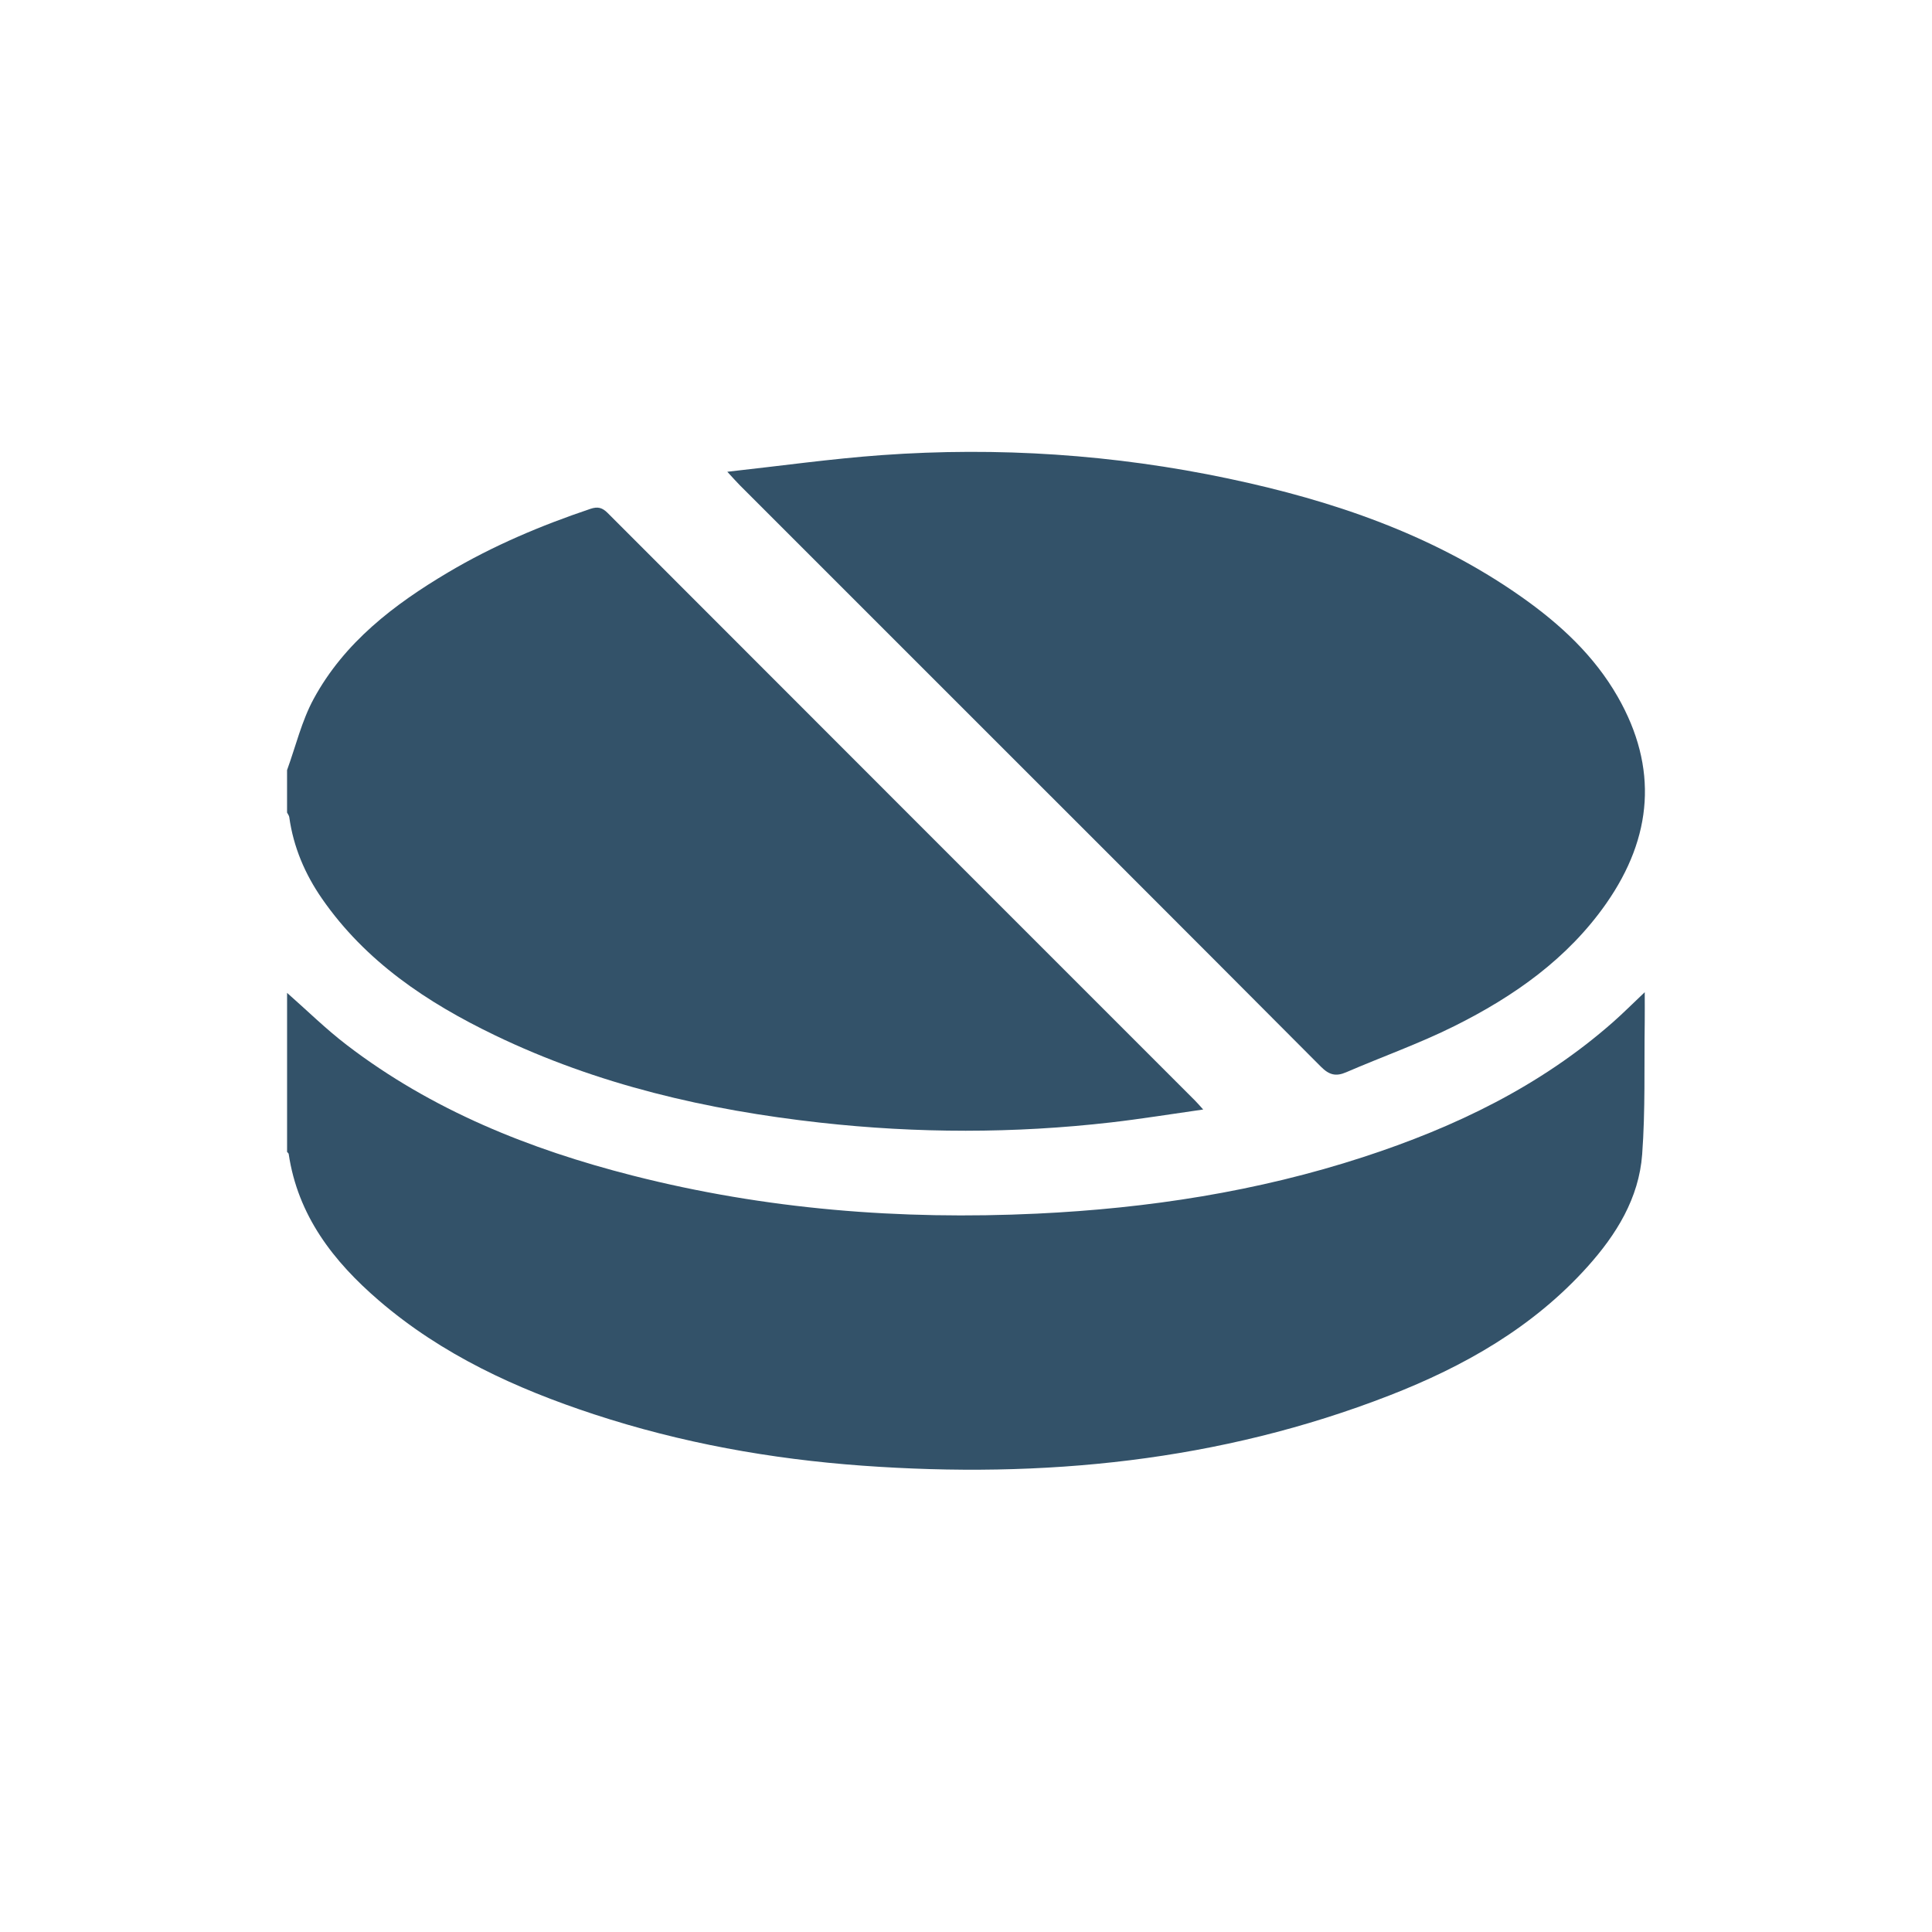
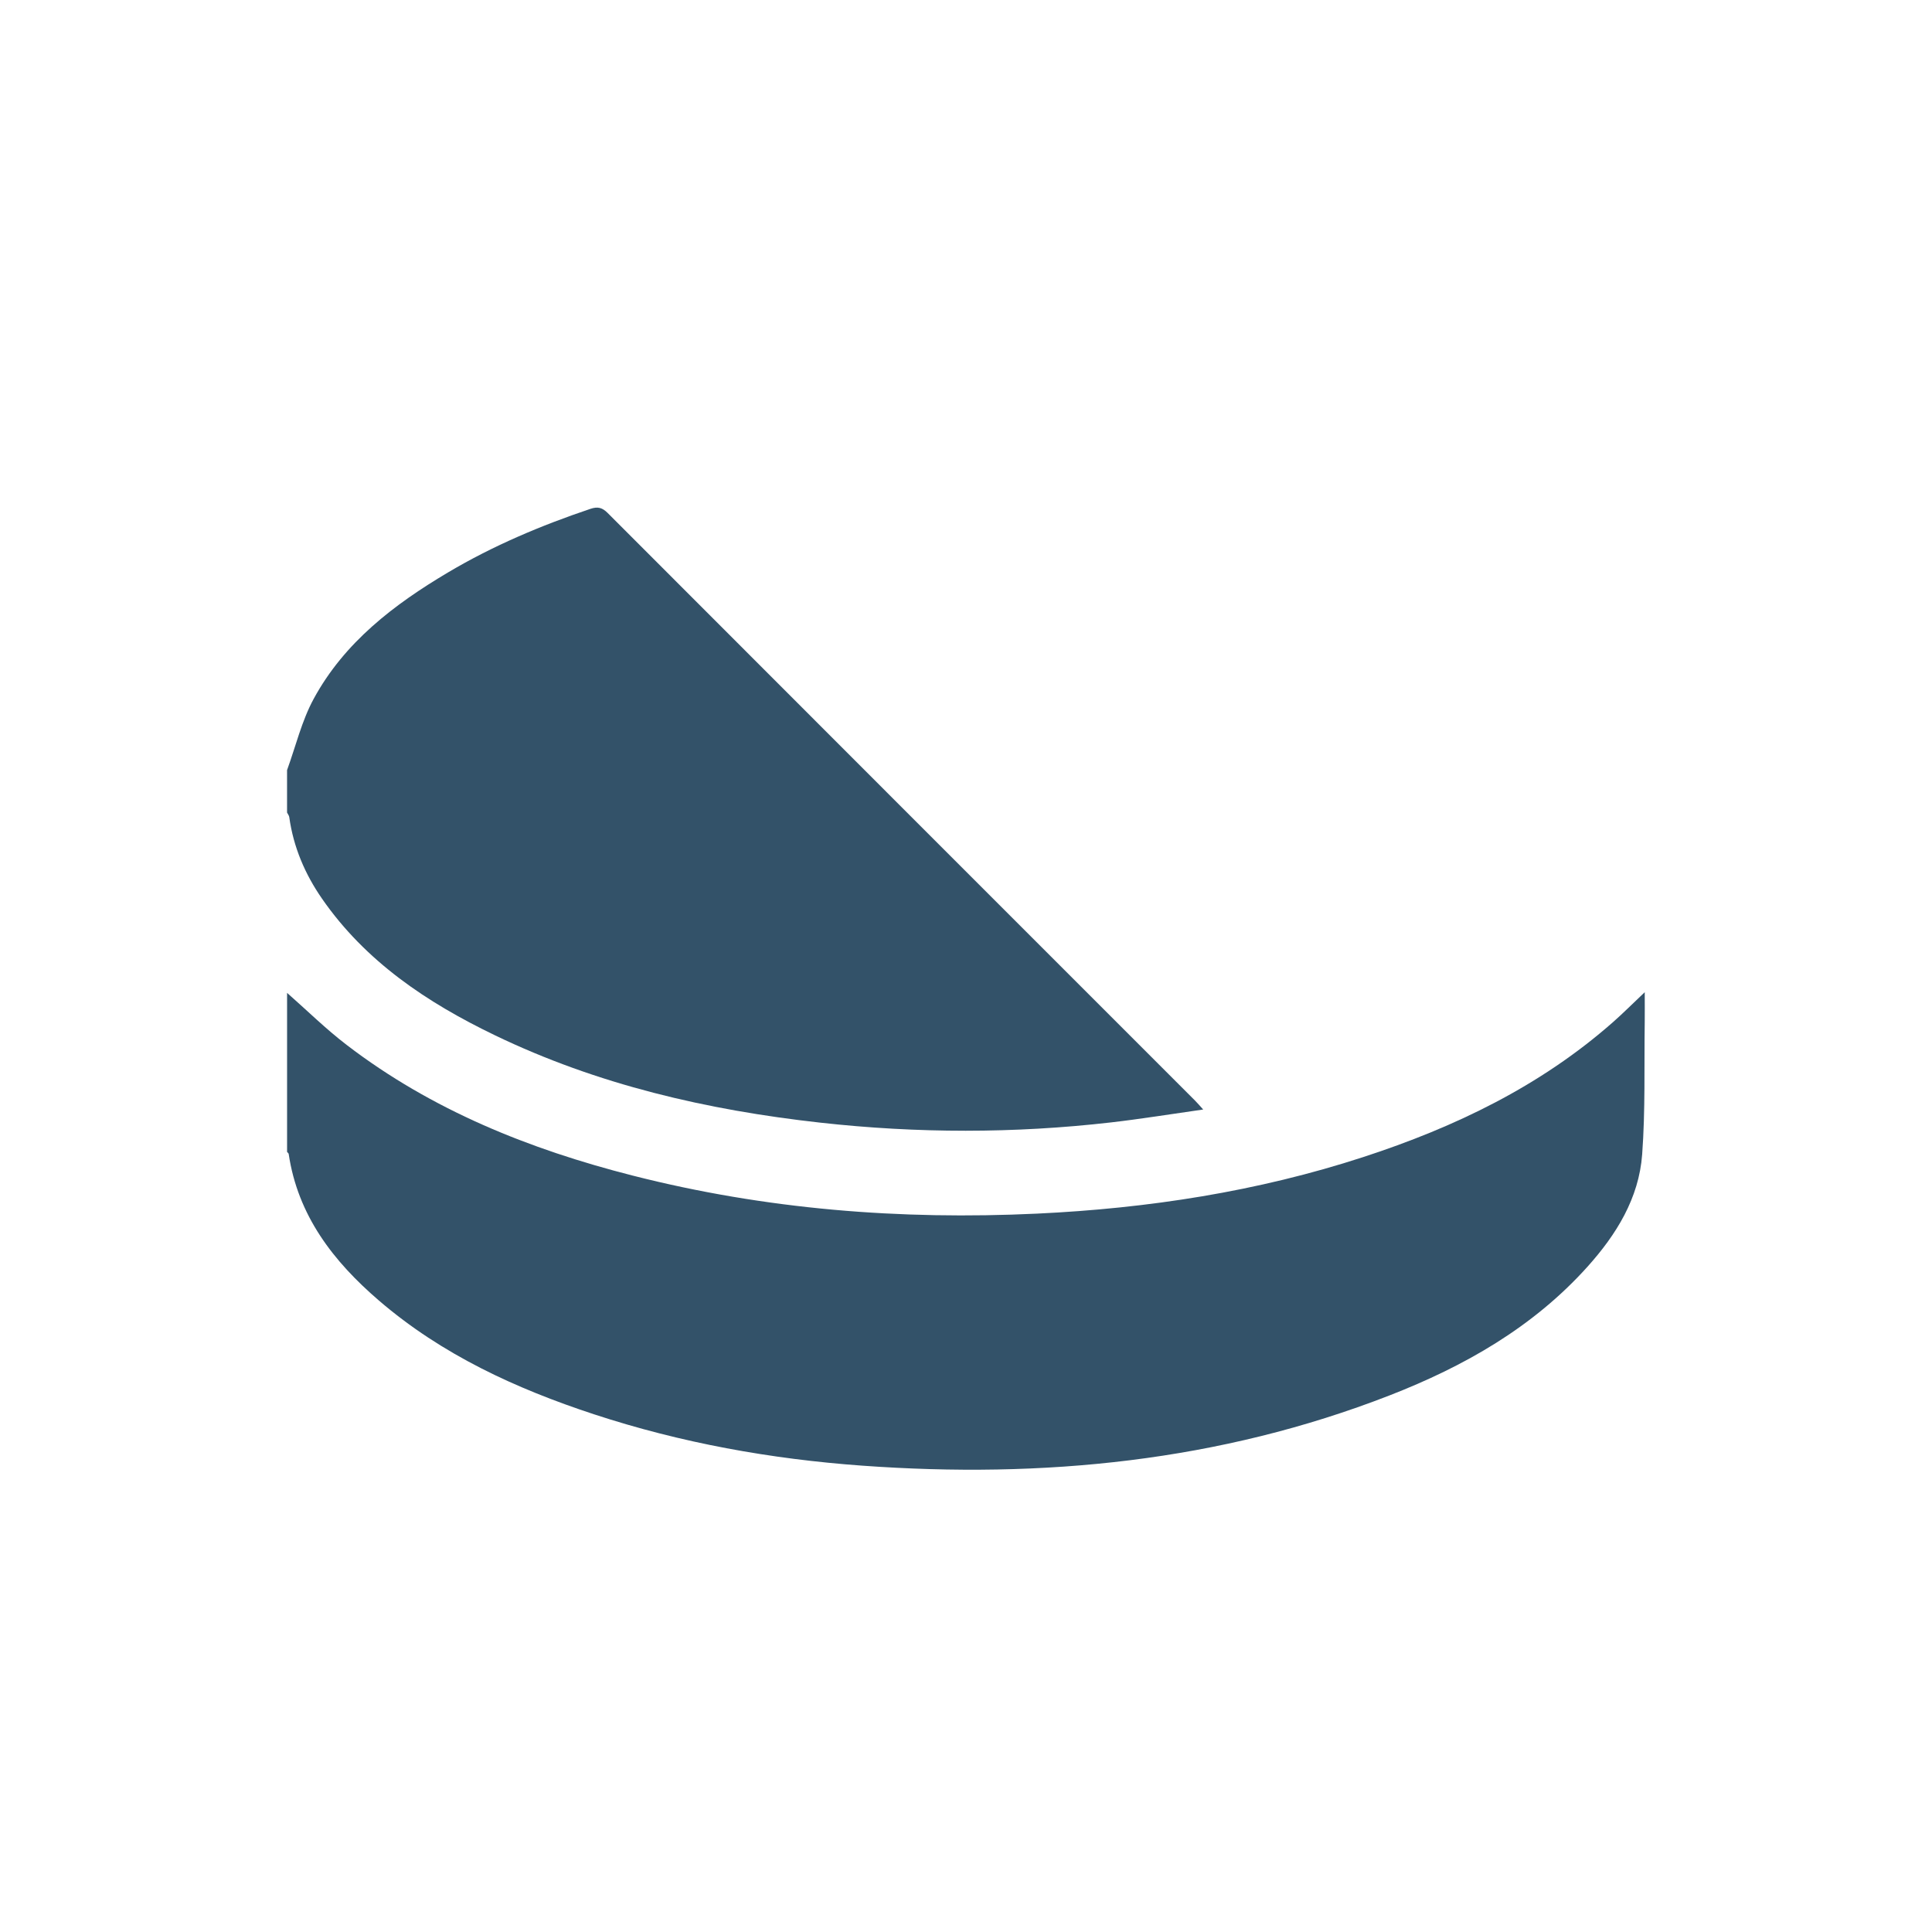
<svg xmlns="http://www.w3.org/2000/svg" id="Layer_1" viewBox="0 0 1000 1000">
  <defs>
    <style>.cls-1{fill:#335269;}</style>
  </defs>
  <g id="jdCx4i">
    <g>
      <path class="cls-1" d="M148.58,513.9c10.27,9.03,20.06,18.69,30.89,26.98,44.1,33.77,94.56,53.97,147.88,67.57,68.74,17.54,138.65,23.08,209.41,19.72,57.56-2.73,114.07-11.41,168.94-29.3,47.29-15.42,91.57-36.64,129.27-69.89,5.24-4.62,10.17-9.58,16.34-15.41,0,6.04,.06,10.74,0,15.44-.33,22.84,.36,45.76-1.33,68.51-1.68,22.67-13.33,41.46-28.29,58.12-28.18,31.38-63.84,51.59-102.49,66.63-87.92,34.23-179.35,43.11-272.83,36.36-47.37-3.42-93.8-11.77-138.93-26.6-40.4-13.28-78.69-30.83-111.31-58.87-23.6-20.29-41.95-43.93-46.71-75.88-.06-.38-.54-.69-.83-1.04,0-27.45,0-54.9,0-82.35Z" />
      <path class="cls-1" d="M148.58,398.61c4.5-12.34,7.57-25.45,13.77-36.87,15.87-29.24,41.53-48.82,69.55-65.45,23.26-13.81,48.05-24.27,73.67-32.9,3.84-1.29,6.16-.67,8.97,2.14,101.33,101.46,202.73,202.85,304.12,304.25,1.09,1.09,2.08,2.27,4.11,4.5-16.66,2.36-32.1,4.88-47.63,6.67-50.18,5.77-100.42,5.71-150.59,.13-58.46-6.5-115.26-19.6-168.55-45.3-34.96-16.86-66.74-38.05-89.32-70.62-8.82-12.72-14.81-26.73-16.96-42.21-.11-.83-.75-1.58-1.14-2.37,0-7.32,0-14.64,0-21.96Z" />
-       <path class="cls-1" d="M376.47,244.18c27.82-3.06,53.79-6.73,79.88-8.61,60.31-4.33,120.23-.36,179.41,12.12,54.25,11.44,106.18,29.09,152.01,61.44,19.77,13.95,37.39,30.24,49.55,51.49,21.06,36.8,18.05,72.64-5.86,106.91-20.02,28.7-47.92,48.24-78.68,63.57-18.13,9.04-37.37,15.85-56.01,23.9-5.33,2.3-8.8,1.4-13.05-2.86-72.14-72.45-144.49-144.69-216.79-216.98-27.98-27.98-55.97-55.95-83.94-83.94-1.72-1.72-3.31-3.56-6.53-7.03Z" />
    </g>
  </g>
</svg>